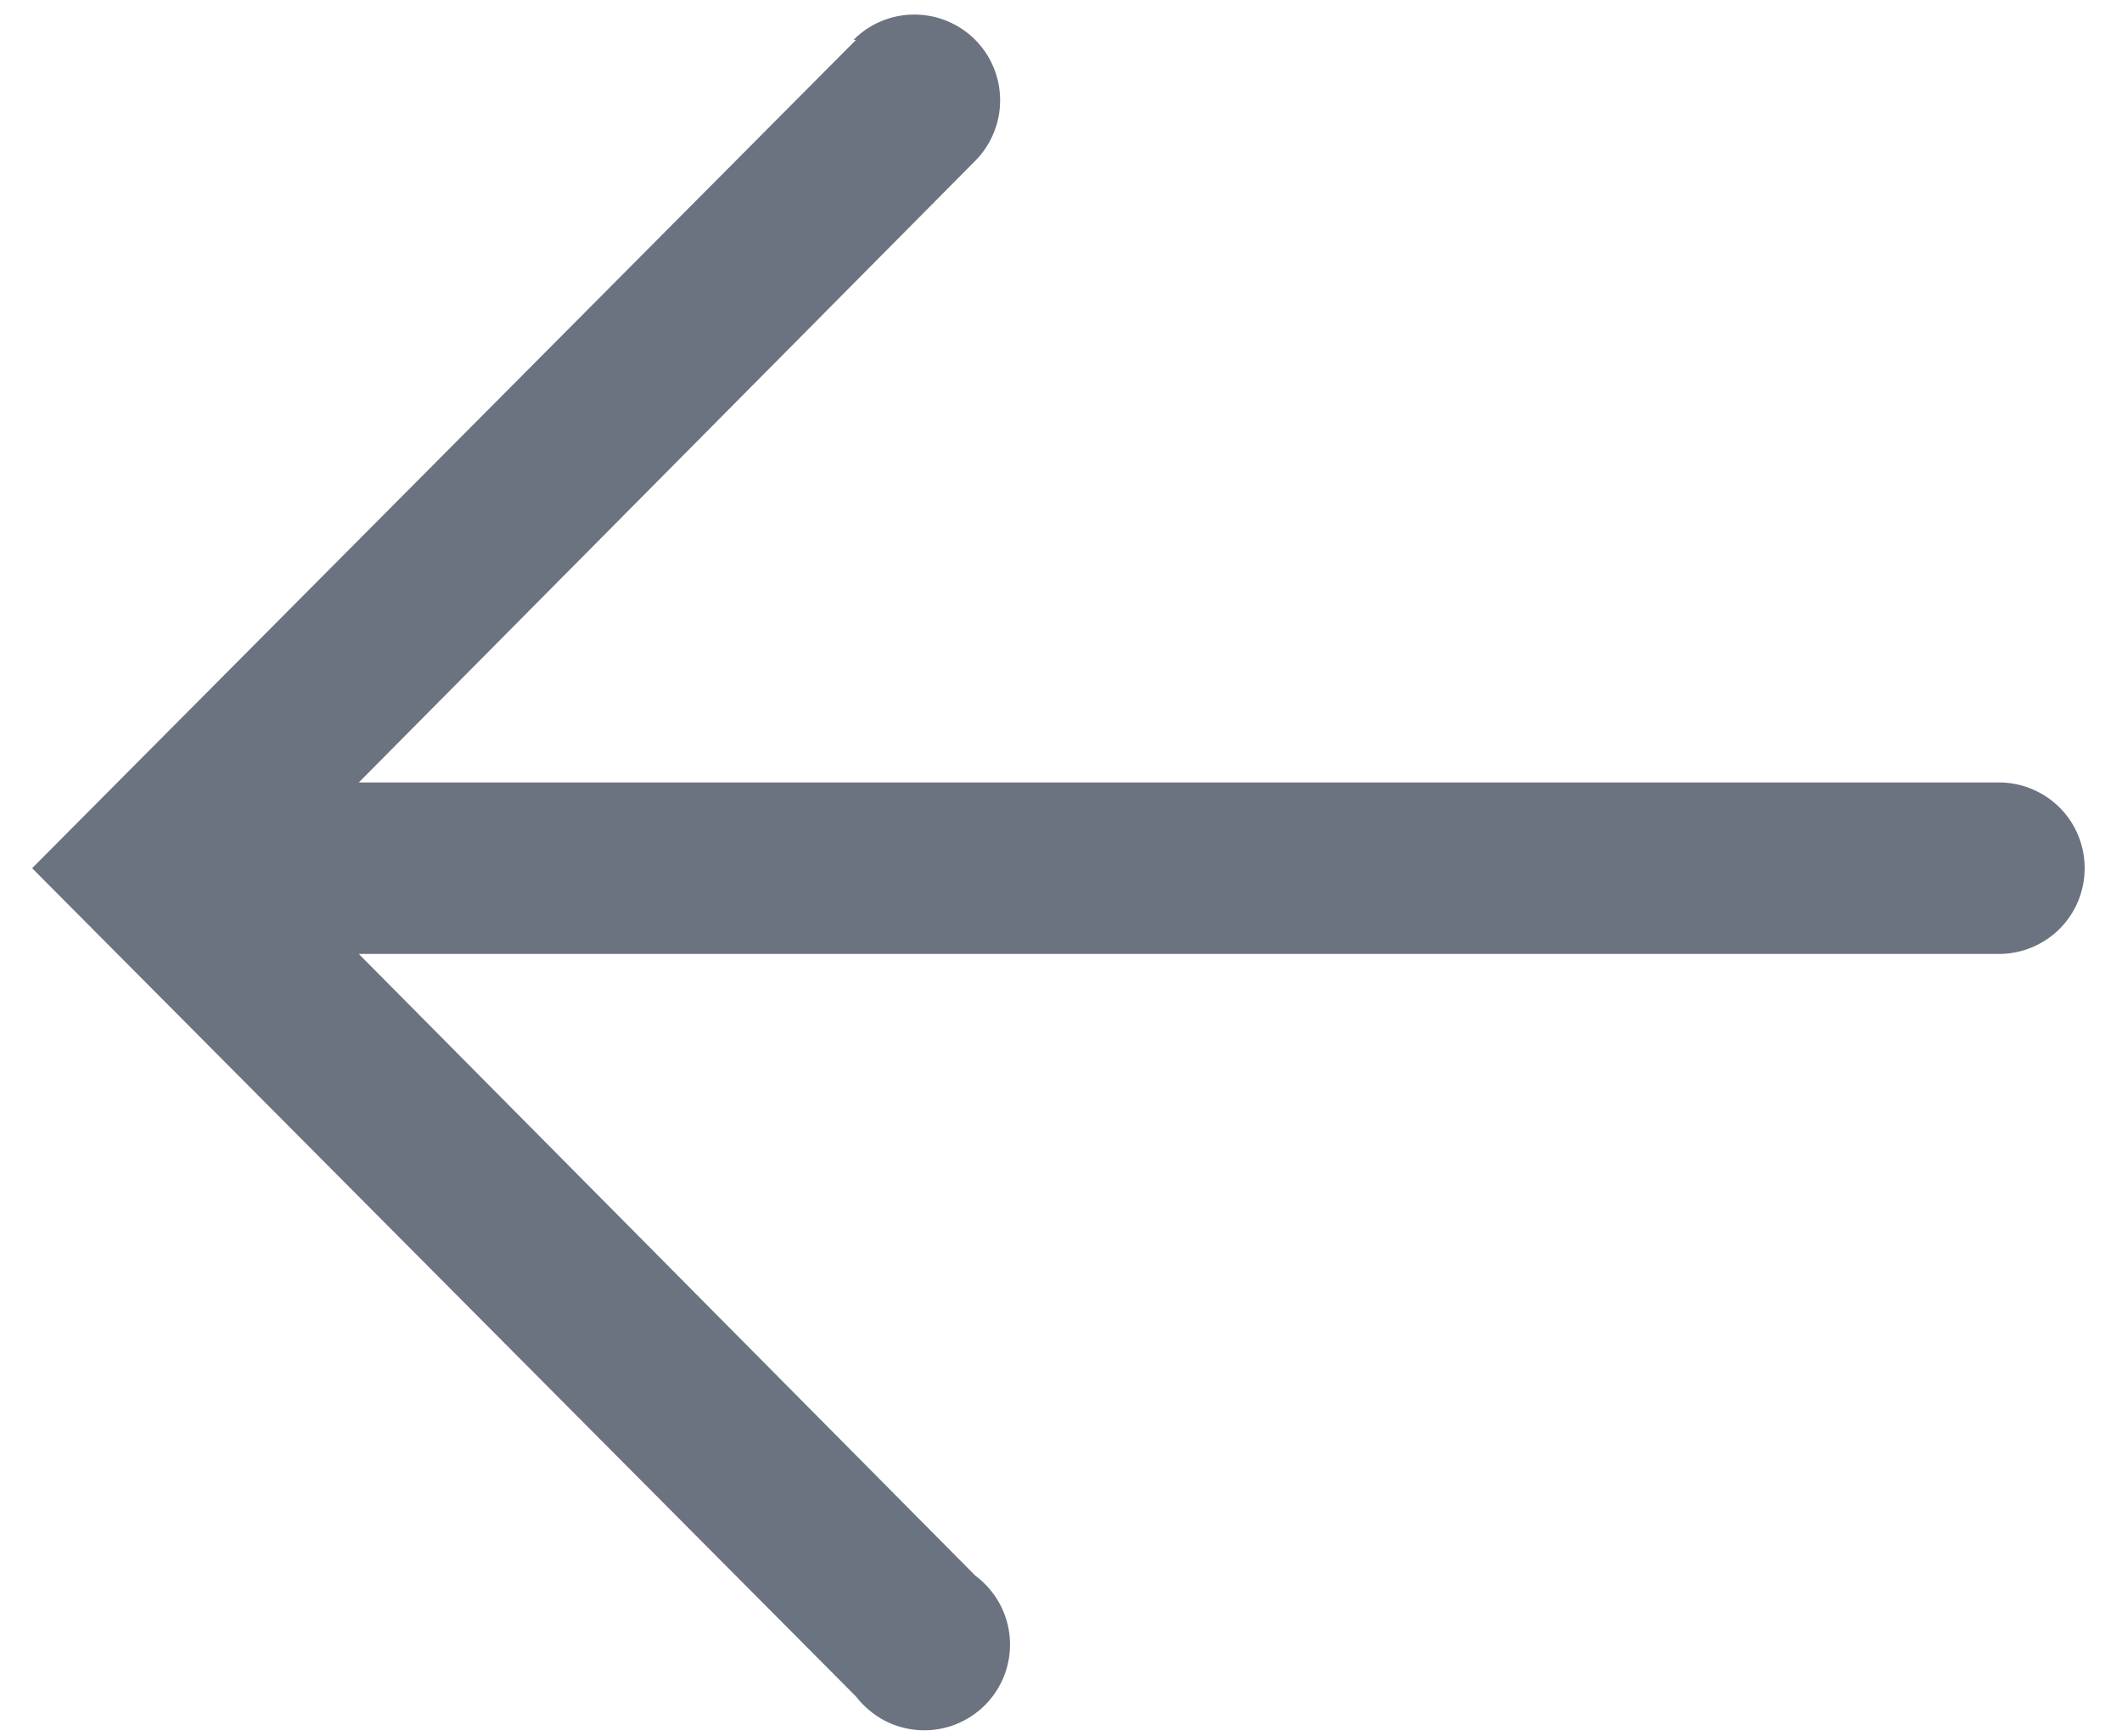
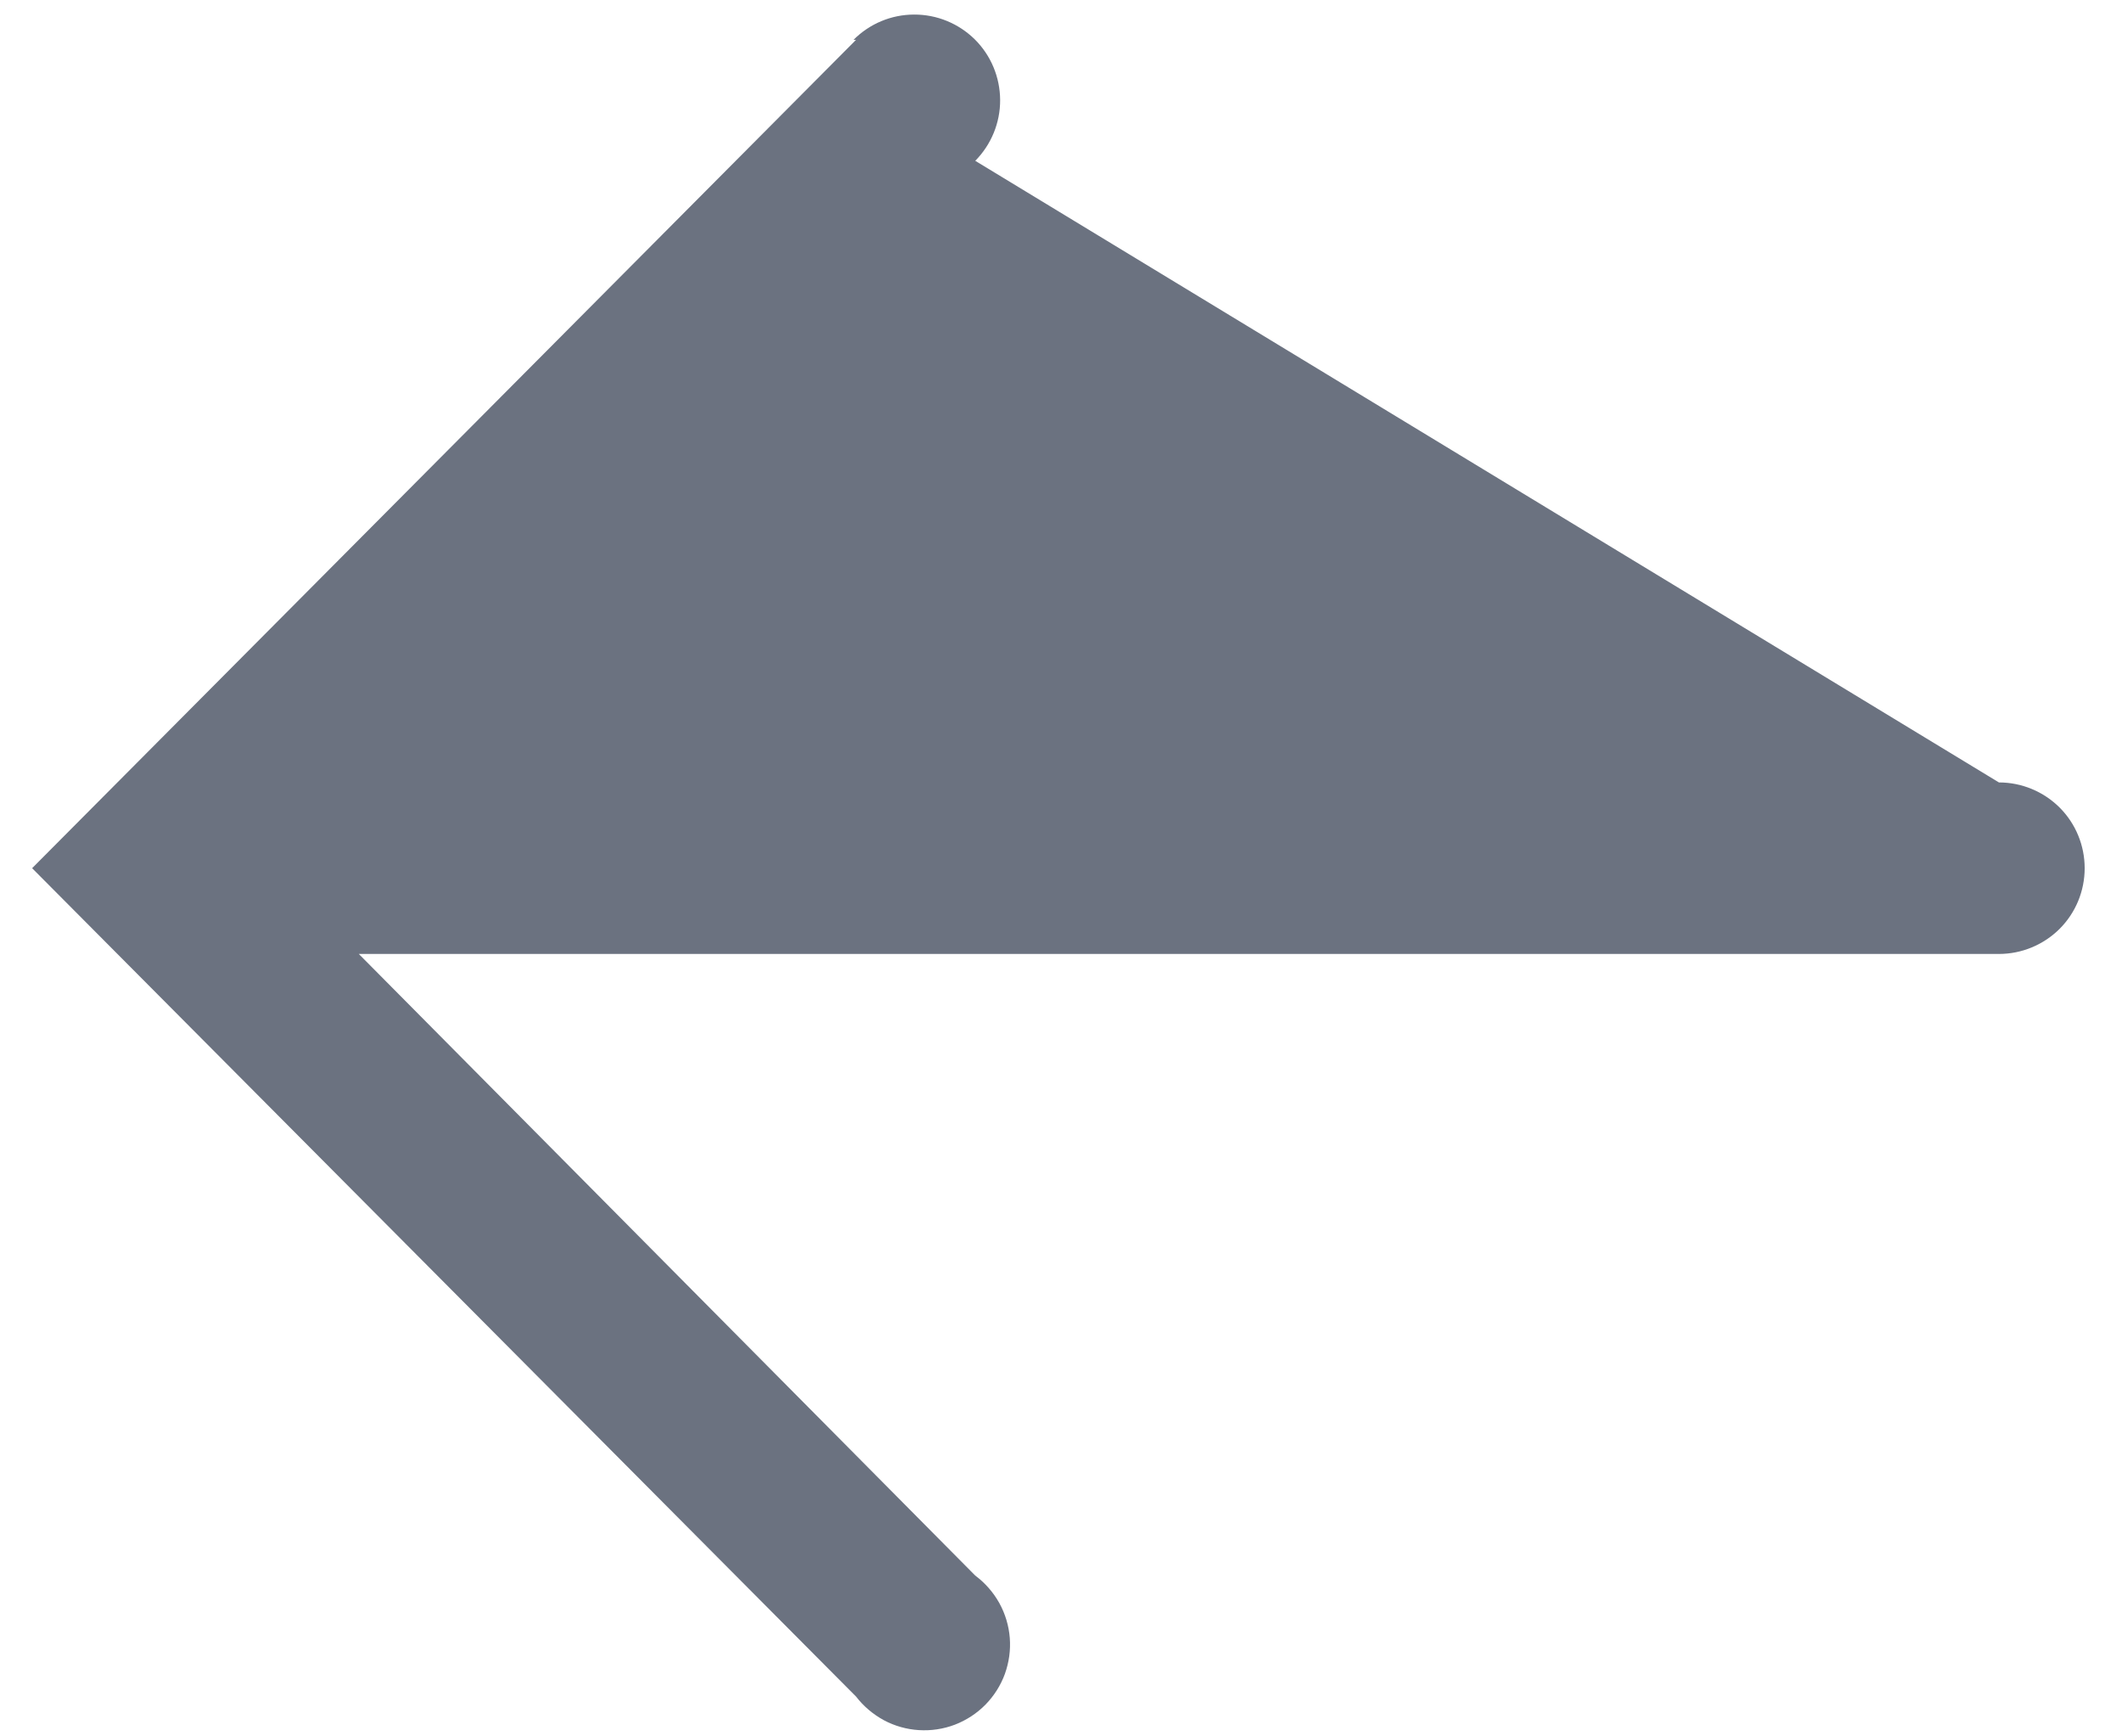
<svg xmlns="http://www.w3.org/2000/svg" width="22" height="18" viewBox="0 0 22 18" fill="none">
-   <path d="M8.875 0.413L0.333 9L8.875 17.587C8.953 17.688 9.051 17.771 9.163 17.832C9.275 17.892 9.399 17.927 9.526 17.935C9.653 17.943 9.78 17.924 9.899 17.879C10.018 17.833 10.126 17.763 10.216 17.672C10.305 17.581 10.374 17.473 10.418 17.353C10.461 17.233 10.479 17.106 10.469 16.979C10.459 16.852 10.422 16.729 10.36 16.617C10.298 16.506 10.213 16.409 10.111 16.333L3.72 9.889L20.724 9.889C20.96 9.889 21.186 9.795 21.353 9.629C21.52 9.462 21.613 9.236 21.613 9C21.613 8.764 21.52 8.538 21.353 8.371C21.186 8.205 20.96 8.111 20.724 8.111L3.72 8.111L10.111 1.667C10.277 1.499 10.37 1.273 10.369 1.037C10.368 0.801 10.274 0.575 10.107 0.409C9.939 0.243 9.713 0.15 9.477 0.151C9.241 0.151 9.015 0.246 8.849 0.413H8.875Z" fill="#6B7280" />
+   <path d="M8.875 0.413L0.333 9L8.875 17.587C8.953 17.688 9.051 17.771 9.163 17.832C9.275 17.892 9.399 17.927 9.526 17.935C9.653 17.943 9.78 17.924 9.899 17.879C10.018 17.833 10.126 17.763 10.216 17.672C10.305 17.581 10.374 17.473 10.418 17.353C10.461 17.233 10.479 17.106 10.469 16.979C10.459 16.852 10.422 16.729 10.36 16.617C10.298 16.506 10.213 16.409 10.111 16.333L3.72 9.889L20.724 9.889C20.96 9.889 21.186 9.795 21.353 9.629C21.52 9.462 21.613 9.236 21.613 9C21.613 8.764 21.52 8.538 21.353 8.371C21.186 8.205 20.96 8.111 20.724 8.111L10.111 1.667C10.277 1.499 10.37 1.273 10.369 1.037C10.368 0.801 10.274 0.575 10.107 0.409C9.939 0.243 9.713 0.15 9.477 0.151C9.241 0.151 9.015 0.246 8.849 0.413H8.875Z" fill="#6B7280" />
</svg>